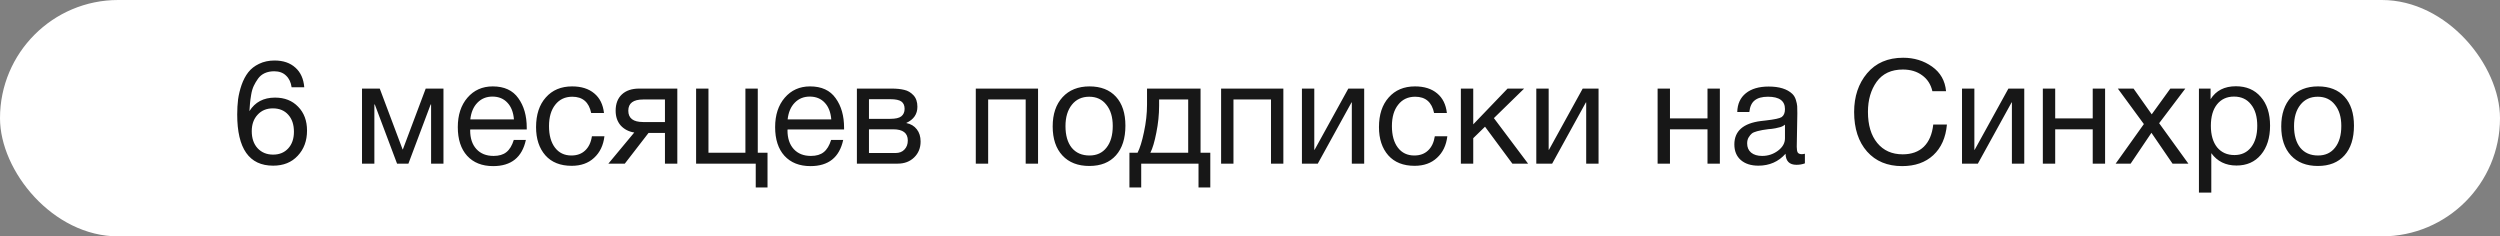
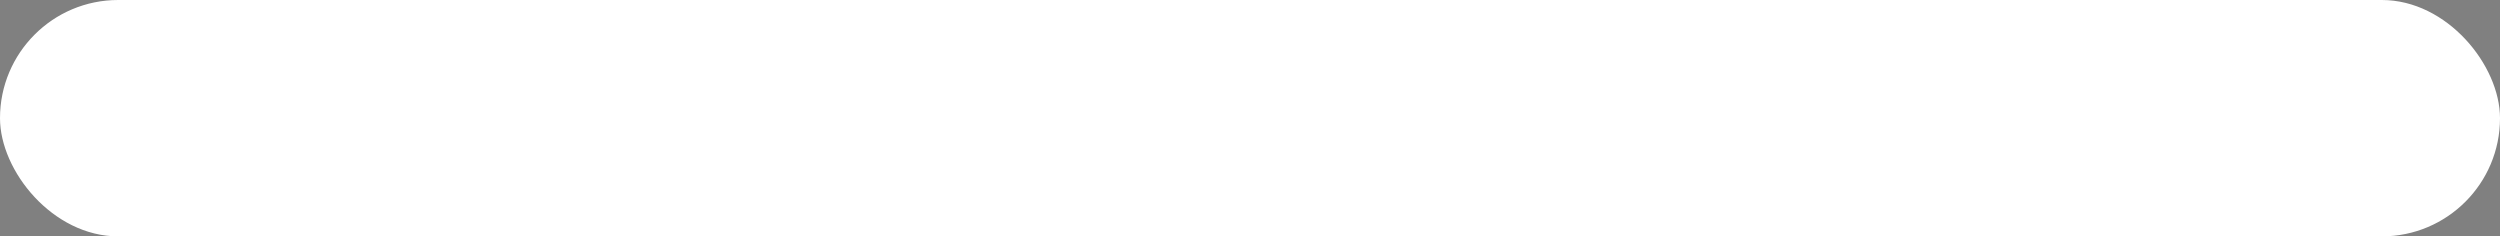
<svg xmlns="http://www.w3.org/2000/svg" width="275" height="26" viewBox="0 0 275 26" fill="none">
  <rect x="0" y="0" width="275" height="26" fill="#808080" stroke="none" />
  <rect width="275" height="26" rx="13" fill="white" />
-   <path d="M33.469 9.6H32.077C32.002 9.056 31.799 8.629 31.469 8.32C31.149 8 30.711 7.84 30.157 7.84C29.773 7.84 29.426 7.909 29.117 8.048C28.818 8.187 28.573 8.389 28.381 8.656C28.199 8.912 28.045 9.173 27.917 9.44C27.789 9.707 27.693 10.032 27.629 10.416C27.565 10.8 27.522 11.115 27.501 11.36C27.479 11.595 27.458 11.883 27.437 12.224C28.055 11.232 28.994 10.736 30.253 10.736C31.309 10.736 32.157 11.072 32.797 11.744C33.447 12.405 33.773 13.28 33.773 14.368C33.773 15.488 33.431 16.411 32.749 17.136C32.077 17.861 31.175 18.224 30.045 18.224C27.41 18.224 26.093 16.347 26.093 12.592C26.093 12.005 26.125 11.451 26.189 10.928C26.263 10.405 26.391 9.877 26.573 9.344C26.765 8.8 27.01 8.336 27.309 7.952C27.607 7.568 28.002 7.259 28.493 7.024C28.994 6.779 29.565 6.656 30.205 6.656C31.154 6.656 31.917 6.917 32.493 7.44C33.069 7.952 33.394 8.672 33.469 9.6ZM30.013 11.92C29.319 11.92 28.759 12.155 28.333 12.624C27.906 13.083 27.693 13.685 27.693 14.432C27.693 15.211 27.906 15.835 28.333 16.304C28.77 16.773 29.341 17.008 30.045 17.008C30.727 17.008 31.277 16.784 31.693 16.336C32.119 15.877 32.333 15.264 32.333 14.496C32.333 13.707 32.125 13.083 31.709 12.624C31.293 12.155 30.727 11.92 30.013 11.92ZM48.781 18H47.42V11.488H47.373L44.925 18H43.676L41.228 11.488H41.181V18H39.821V9.744H41.773L44.285 16.432H44.316L46.828 9.744H48.781V18ZM57.846 15.392C57.43 17.312 56.23 18.272 54.246 18.272C53.03 18.272 52.075 17.893 51.382 17.136C50.699 16.379 50.358 15.328 50.358 13.984C50.358 12.651 50.71 11.573 51.414 10.752C52.128 9.92 53.056 9.504 54.198 9.504C55.467 9.504 56.406 9.936 57.014 10.8C57.632 11.653 57.942 12.736 57.942 14.048V14.24H51.734L51.718 14.336C51.718 15.211 51.947 15.899 52.406 16.4C52.864 16.901 53.494 17.152 54.294 17.152C54.891 17.152 55.36 17.013 55.702 16.736C56.054 16.459 56.326 16.011 56.518 15.392H57.846ZM56.534 13.136C56.47 12.347 56.23 11.733 55.814 11.296C55.398 10.848 54.848 10.624 54.166 10.624C53.504 10.624 52.955 10.848 52.518 11.296C52.08 11.744 51.819 12.357 51.734 13.136H56.534ZM66.487 14.992C66.37 15.984 65.991 16.773 65.351 17.36C64.722 17.947 63.901 18.24 62.887 18.24C61.639 18.24 60.674 17.856 59.991 17.088C59.309 16.309 58.967 15.275 58.967 13.984C58.967 12.608 59.325 11.52 60.039 10.72C60.754 9.909 61.719 9.504 62.935 9.504C63.949 9.504 64.759 9.76 65.367 10.272C65.975 10.773 66.333 11.493 66.439 12.432H65.031C64.786 11.237 64.093 10.64 62.951 10.64C62.162 10.64 61.538 10.933 61.079 11.52C60.621 12.096 60.391 12.88 60.391 13.872C60.391 14.875 60.61 15.664 61.047 16.24C61.485 16.816 62.087 17.104 62.855 17.104C63.474 17.104 63.975 16.923 64.359 16.56C64.754 16.197 65.005 15.675 65.111 14.992H66.487ZM74.505 18H73.145V14.624H71.337L68.729 18H66.921L69.769 14.576C69.161 14.48 68.665 14.224 68.281 13.808C67.908 13.381 67.721 12.837 67.721 12.176C67.721 11.408 67.951 10.811 68.409 10.384C68.868 9.957 69.502 9.744 70.313 9.744H74.505V18ZM73.145 10.944H70.745C69.657 10.944 69.113 11.355 69.113 12.176C69.113 13.008 69.657 13.424 70.745 13.424H73.145V10.944ZM83.131 20.624V18H76.571V9.744H77.931V16.8H81.995V9.744H83.355V16.8H84.427V20.624H83.131ZM92.752 15.392C92.336 17.312 91.136 18.272 89.152 18.272C87.936 18.272 86.981 17.893 86.288 17.136C85.605 16.379 85.264 15.328 85.264 13.984C85.264 12.651 85.616 11.573 86.32 10.752C87.034 9.92 87.963 9.504 89.104 9.504C90.373 9.504 91.312 9.936 91.92 10.8C92.538 11.653 92.848 12.736 92.848 14.048V14.24H86.64L86.624 14.336C86.624 15.211 86.853 15.899 87.312 16.4C87.77 16.901 88.4 17.152 89.2 17.152C89.797 17.152 90.266 17.013 90.608 16.736C90.96 16.459 91.232 16.011 91.424 15.392H92.752ZM91.44 13.136C91.376 12.347 91.136 11.733 90.72 11.296C90.304 10.848 89.754 10.624 89.072 10.624C88.41 10.624 87.861 10.848 87.424 11.296C86.987 11.744 86.725 12.357 86.64 13.136H91.44ZM94.258 18V9.744H98.082C98.626 9.744 99.09 9.792 99.474 9.888C99.858 9.973 100.194 10.171 100.482 10.48C100.77 10.789 100.914 11.211 100.914 11.744C100.914 12.555 100.508 13.147 99.698 13.52V13.536C100.188 13.632 100.572 13.861 100.85 14.224C101.127 14.576 101.266 15.024 101.266 15.568C101.266 16.272 101.031 16.853 100.562 17.312C100.092 17.771 99.49 18 98.754 18H94.258ZM97.938 13.072C98.503 13.072 98.903 12.981 99.138 12.8C99.383 12.608 99.506 12.331 99.506 11.968C99.506 11.605 99.388 11.339 99.154 11.168C98.919 10.997 98.514 10.912 97.938 10.912H95.586V13.072H97.938ZM95.586 14.224V16.832H98.498C98.924 16.832 99.255 16.704 99.49 16.448C99.735 16.192 99.858 15.861 99.858 15.456C99.858 14.635 99.324 14.224 98.258 14.224H95.586ZM108.697 18H107.337V9.744H114.185V18H112.825V10.944H108.697V18ZM116.883 10.688C117.608 9.899 118.595 9.504 119.843 9.504C121.091 9.504 122.062 9.883 122.755 10.64C123.448 11.397 123.795 12.459 123.795 13.824C123.795 15.221 123.448 16.309 122.755 17.088C122.062 17.867 121.086 18.256 119.827 18.256C118.568 18.256 117.582 17.872 116.867 17.104C116.152 16.336 115.795 15.269 115.795 13.904C115.795 12.549 116.158 11.477 116.883 10.688ZM121.699 11.52C121.24 10.933 120.611 10.64 119.811 10.64C119.011 10.64 118.376 10.933 117.907 11.52C117.438 12.107 117.203 12.891 117.203 13.872C117.203 14.885 117.432 15.68 117.891 16.256C118.36 16.821 119.011 17.104 119.843 17.104C120.643 17.104 121.267 16.816 121.715 16.24C122.174 15.664 122.403 14.869 122.403 13.856C122.403 12.875 122.168 12.096 121.699 11.52ZM133.133 20.624H131.837V18H125.533V20.624H124.237V16.8H125.133C125.389 16.309 125.624 15.552 125.837 14.528C126.061 13.493 126.173 12.485 126.173 11.504V9.744H132.061V16.8H133.133V20.624ZM130.701 16.8V10.944H127.501V11.632C127.501 12.603 127.4 13.589 127.197 14.592C127.005 15.584 126.787 16.32 126.541 16.8H130.701ZM135.681 18H134.321V9.744H141.169V18H139.809V10.944H135.681V18ZM144.956 18H143.212V9.744H144.572V16.48H144.604L148.316 9.744H150.06V18H148.7V11.264H148.668L144.956 18ZM159.206 14.992C159.089 15.984 158.71 16.773 158.07 17.36C157.441 17.947 156.619 18.24 155.606 18.24C154.358 18.24 153.393 17.856 152.71 17.088C152.027 16.309 151.686 15.275 151.686 13.984C151.686 12.608 152.043 11.52 152.758 10.72C153.473 9.909 154.438 9.504 155.654 9.504C156.667 9.504 157.478 9.76 158.086 10.272C158.694 10.773 159.051 11.493 159.158 12.432H157.75C157.505 11.237 156.811 10.64 155.67 10.64C154.881 10.64 154.257 10.933 153.798 11.52C153.339 12.096 153.11 12.88 153.11 13.872C153.11 14.875 153.329 15.664 153.766 16.24C154.203 16.816 154.806 17.104 155.574 17.104C156.193 17.104 156.694 16.923 157.078 16.56C157.473 16.197 157.723 15.675 157.83 14.992H159.206ZM168.088 18H166.36L163.352 13.936L162.056 15.2V18H160.696V9.744H162.056V13.68L165.832 9.744H167.656L164.328 12.992L168.088 18ZM170.737 18H168.993V9.744H170.353V16.48H170.385L174.097 9.744H175.841V18H174.481V11.264H174.449L170.737 18ZM183.697 18H182.337V9.744H183.697V13.024H187.825V9.744H189.185V18H187.825V14.224H183.697V18ZM198.539 16.912V17.968C198.262 18.075 197.952 18.128 197.611 18.128C196.832 18.128 196.432 17.723 196.411 16.912C195.632 17.787 194.635 18.224 193.419 18.224C192.608 18.224 191.963 18.016 191.483 17.6C191.014 17.184 190.779 16.613 190.779 15.888C190.779 14.416 191.755 13.557 193.707 13.312C193.835 13.291 194.022 13.269 194.267 13.248C195.195 13.141 195.766 13.019 195.979 12.88C196.224 12.709 196.347 12.416 196.347 12C196.347 11.093 195.723 10.64 194.475 10.64C193.835 10.64 193.35 10.773 193.019 11.04C192.688 11.296 192.491 11.723 192.427 12.32H191.099C191.12 11.435 191.435 10.747 192.043 10.256C192.651 9.765 193.488 9.52 194.555 9.52C195.718 9.52 196.582 9.787 197.147 10.32C197.328 10.491 197.462 10.715 197.547 10.992C197.632 11.269 197.68 11.499 197.691 11.68C197.702 11.851 197.707 12.112 197.707 12.464C197.707 12.869 197.696 13.483 197.675 14.304C197.654 15.125 197.643 15.739 197.643 16.144C197.643 16.443 197.68 16.656 197.755 16.784C197.84 16.901 197.99 16.96 198.203 16.96C198.288 16.96 198.4 16.944 198.539 16.912ZM196.347 13.712C196.251 13.787 196.15 13.851 196.043 13.904C195.936 13.957 195.798 14 195.627 14.032C195.467 14.064 195.355 14.091 195.291 14.112C195.238 14.123 195.099 14.144 194.875 14.176C194.651 14.197 194.534 14.208 194.523 14.208C194.192 14.251 193.974 14.283 193.867 14.304C193.771 14.315 193.579 14.357 193.291 14.432C193.014 14.507 192.816 14.592 192.699 14.688C192.582 14.784 192.464 14.928 192.347 15.12C192.24 15.301 192.187 15.52 192.187 15.776C192.187 16.203 192.331 16.539 192.619 16.784C192.918 17.029 193.323 17.152 193.835 17.152C194.486 17.152 195.067 16.96 195.579 16.576C196.091 16.192 196.347 15.739 196.347 15.216V13.712ZM214.162 13.696C214.034 15.136 213.533 16.261 212.658 17.072C211.794 17.872 210.653 18.272 209.234 18.272C207.613 18.272 206.327 17.739 205.378 16.672C204.429 15.595 203.954 14.144 203.954 12.32C203.954 10.613 204.429 9.195 205.378 8.064C206.338 6.923 207.661 6.352 209.346 6.352C210.551 6.352 211.613 6.677 212.53 7.328C213.447 7.979 213.959 8.88 214.066 10.032H212.562C212.391 9.285 212.018 8.704 211.442 8.288C210.866 7.861 210.157 7.648 209.314 7.648C208.045 7.648 207.085 8.096 206.434 8.992C205.794 9.888 205.474 10.992 205.474 12.304C205.474 13.755 205.815 14.896 206.498 15.728C207.181 16.56 208.114 16.976 209.298 16.976C210.269 16.976 211.042 16.699 211.618 16.144C212.194 15.579 212.541 14.763 212.658 13.696H214.162ZM217.565 18H215.821V9.744H217.181V16.48H217.213L220.925 9.744H222.669V18H221.309V11.264H221.277L217.565 18ZM226.072 18H224.712V9.744H226.072V13.024H230.2V9.744H231.56V18H230.2V14.224H226.072V18ZM240.386 9.744L237.506 13.552L240.722 18H238.978L236.658 14.608L234.37 18H232.722L235.826 13.648L232.962 9.744H234.69L236.69 12.576L238.738 9.744H240.386ZM243.163 9.744V10.912C243.761 9.963 244.689 9.488 245.947 9.488C247.099 9.488 248.011 9.877 248.683 10.656C249.366 11.435 249.707 12.491 249.707 13.824C249.707 15.157 249.371 16.224 248.699 17.024C248.038 17.813 247.142 18.208 246.011 18.208C244.827 18.208 243.905 17.755 243.243 16.848V21.184H241.883V9.744H243.163ZM245.739 10.624C244.95 10.624 244.326 10.912 243.867 11.488C243.419 12.053 243.195 12.837 243.195 13.84C243.195 14.843 243.425 15.632 243.883 16.208C244.353 16.773 244.987 17.056 245.787 17.056C246.566 17.056 247.179 16.768 247.627 16.192C248.075 15.616 248.299 14.832 248.299 13.84C248.299 12.837 248.07 12.053 247.611 11.488C247.163 10.912 246.539 10.624 245.739 10.624ZM252.024 10.688C252.749 9.899 253.736 9.504 254.984 9.504C256.232 9.504 257.202 9.883 257.896 10.64C258.589 11.397 258.936 12.459 258.936 13.824C258.936 15.221 258.589 16.309 257.896 17.088C257.202 17.867 256.226 18.256 254.968 18.256C253.709 18.256 252.722 17.872 252.008 17.104C251.293 16.336 250.936 15.269 250.936 13.904C250.936 12.549 251.298 11.477 252.024 10.688ZM256.84 11.52C256.381 10.933 255.752 10.64 254.952 10.64C254.152 10.64 253.517 10.933 253.048 11.52C252.578 12.107 252.344 12.891 252.344 13.872C252.344 14.885 252.573 15.68 253.032 16.256C253.501 16.821 254.152 17.104 254.984 17.104C255.784 17.104 256.408 16.816 256.856 16.24C257.314 15.664 257.544 14.869 257.544 13.856C257.544 12.875 257.309 12.096 256.84 11.52Z" fill="#171717" />
</svg>